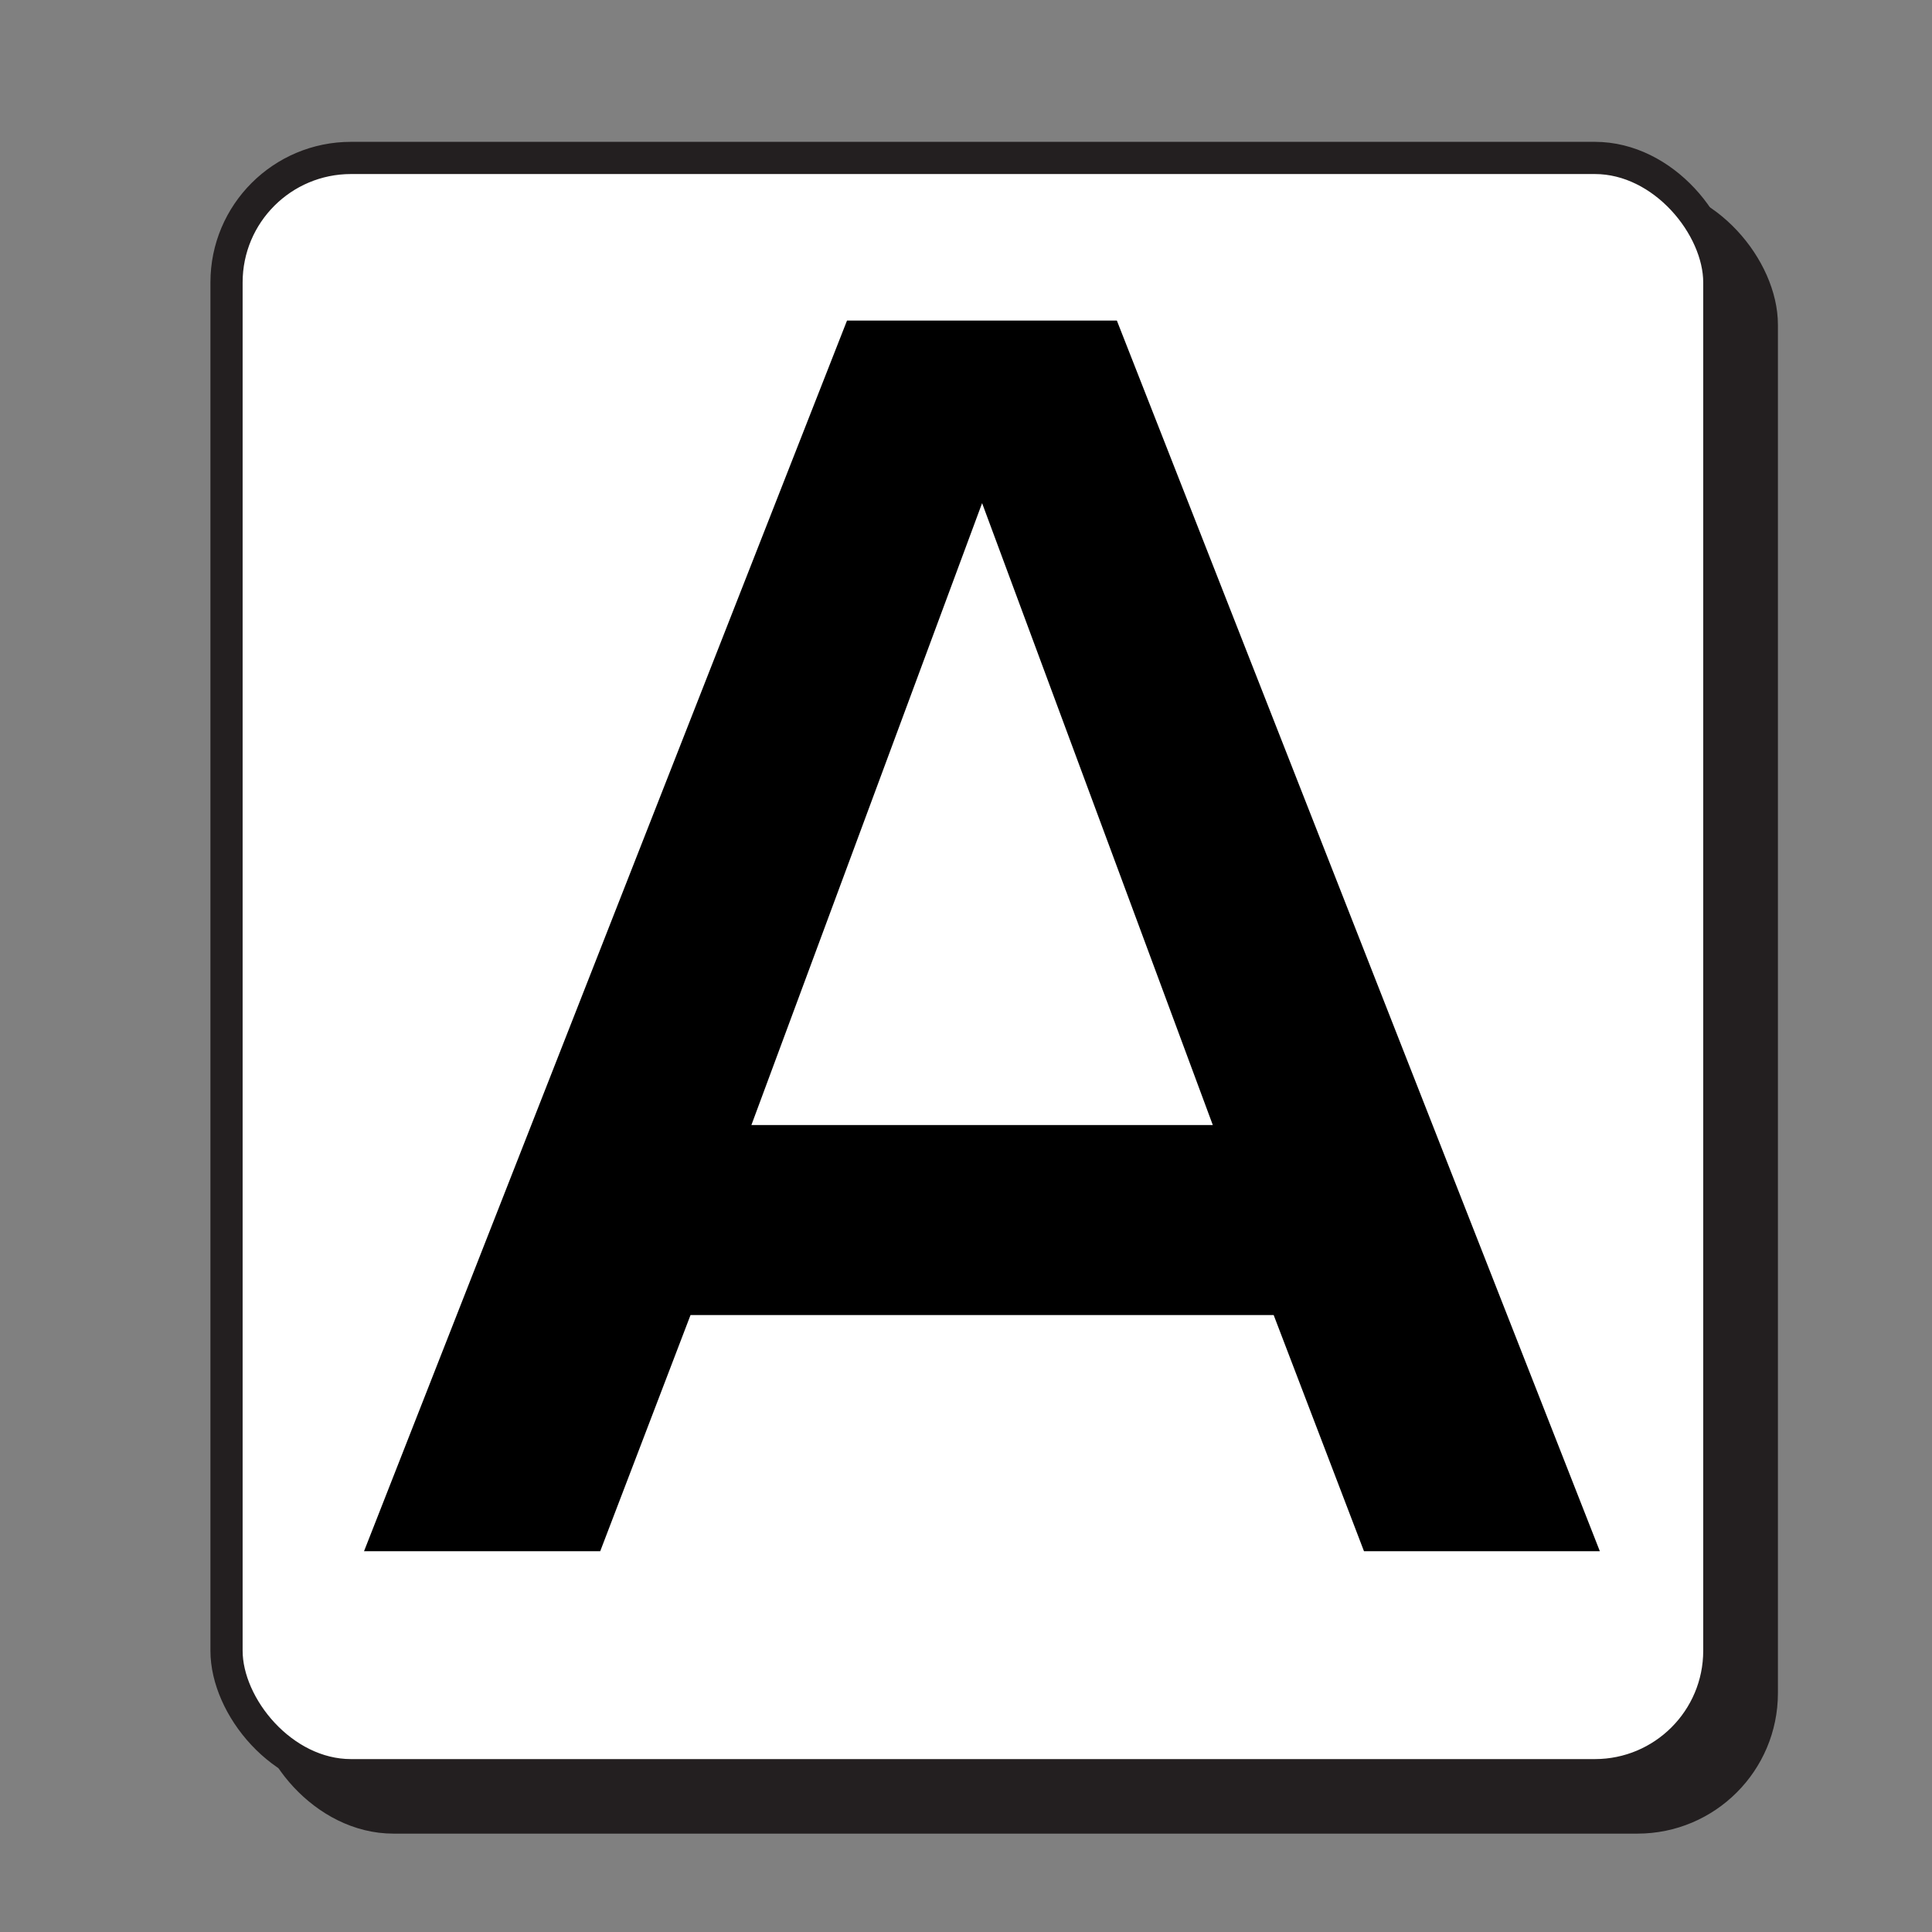
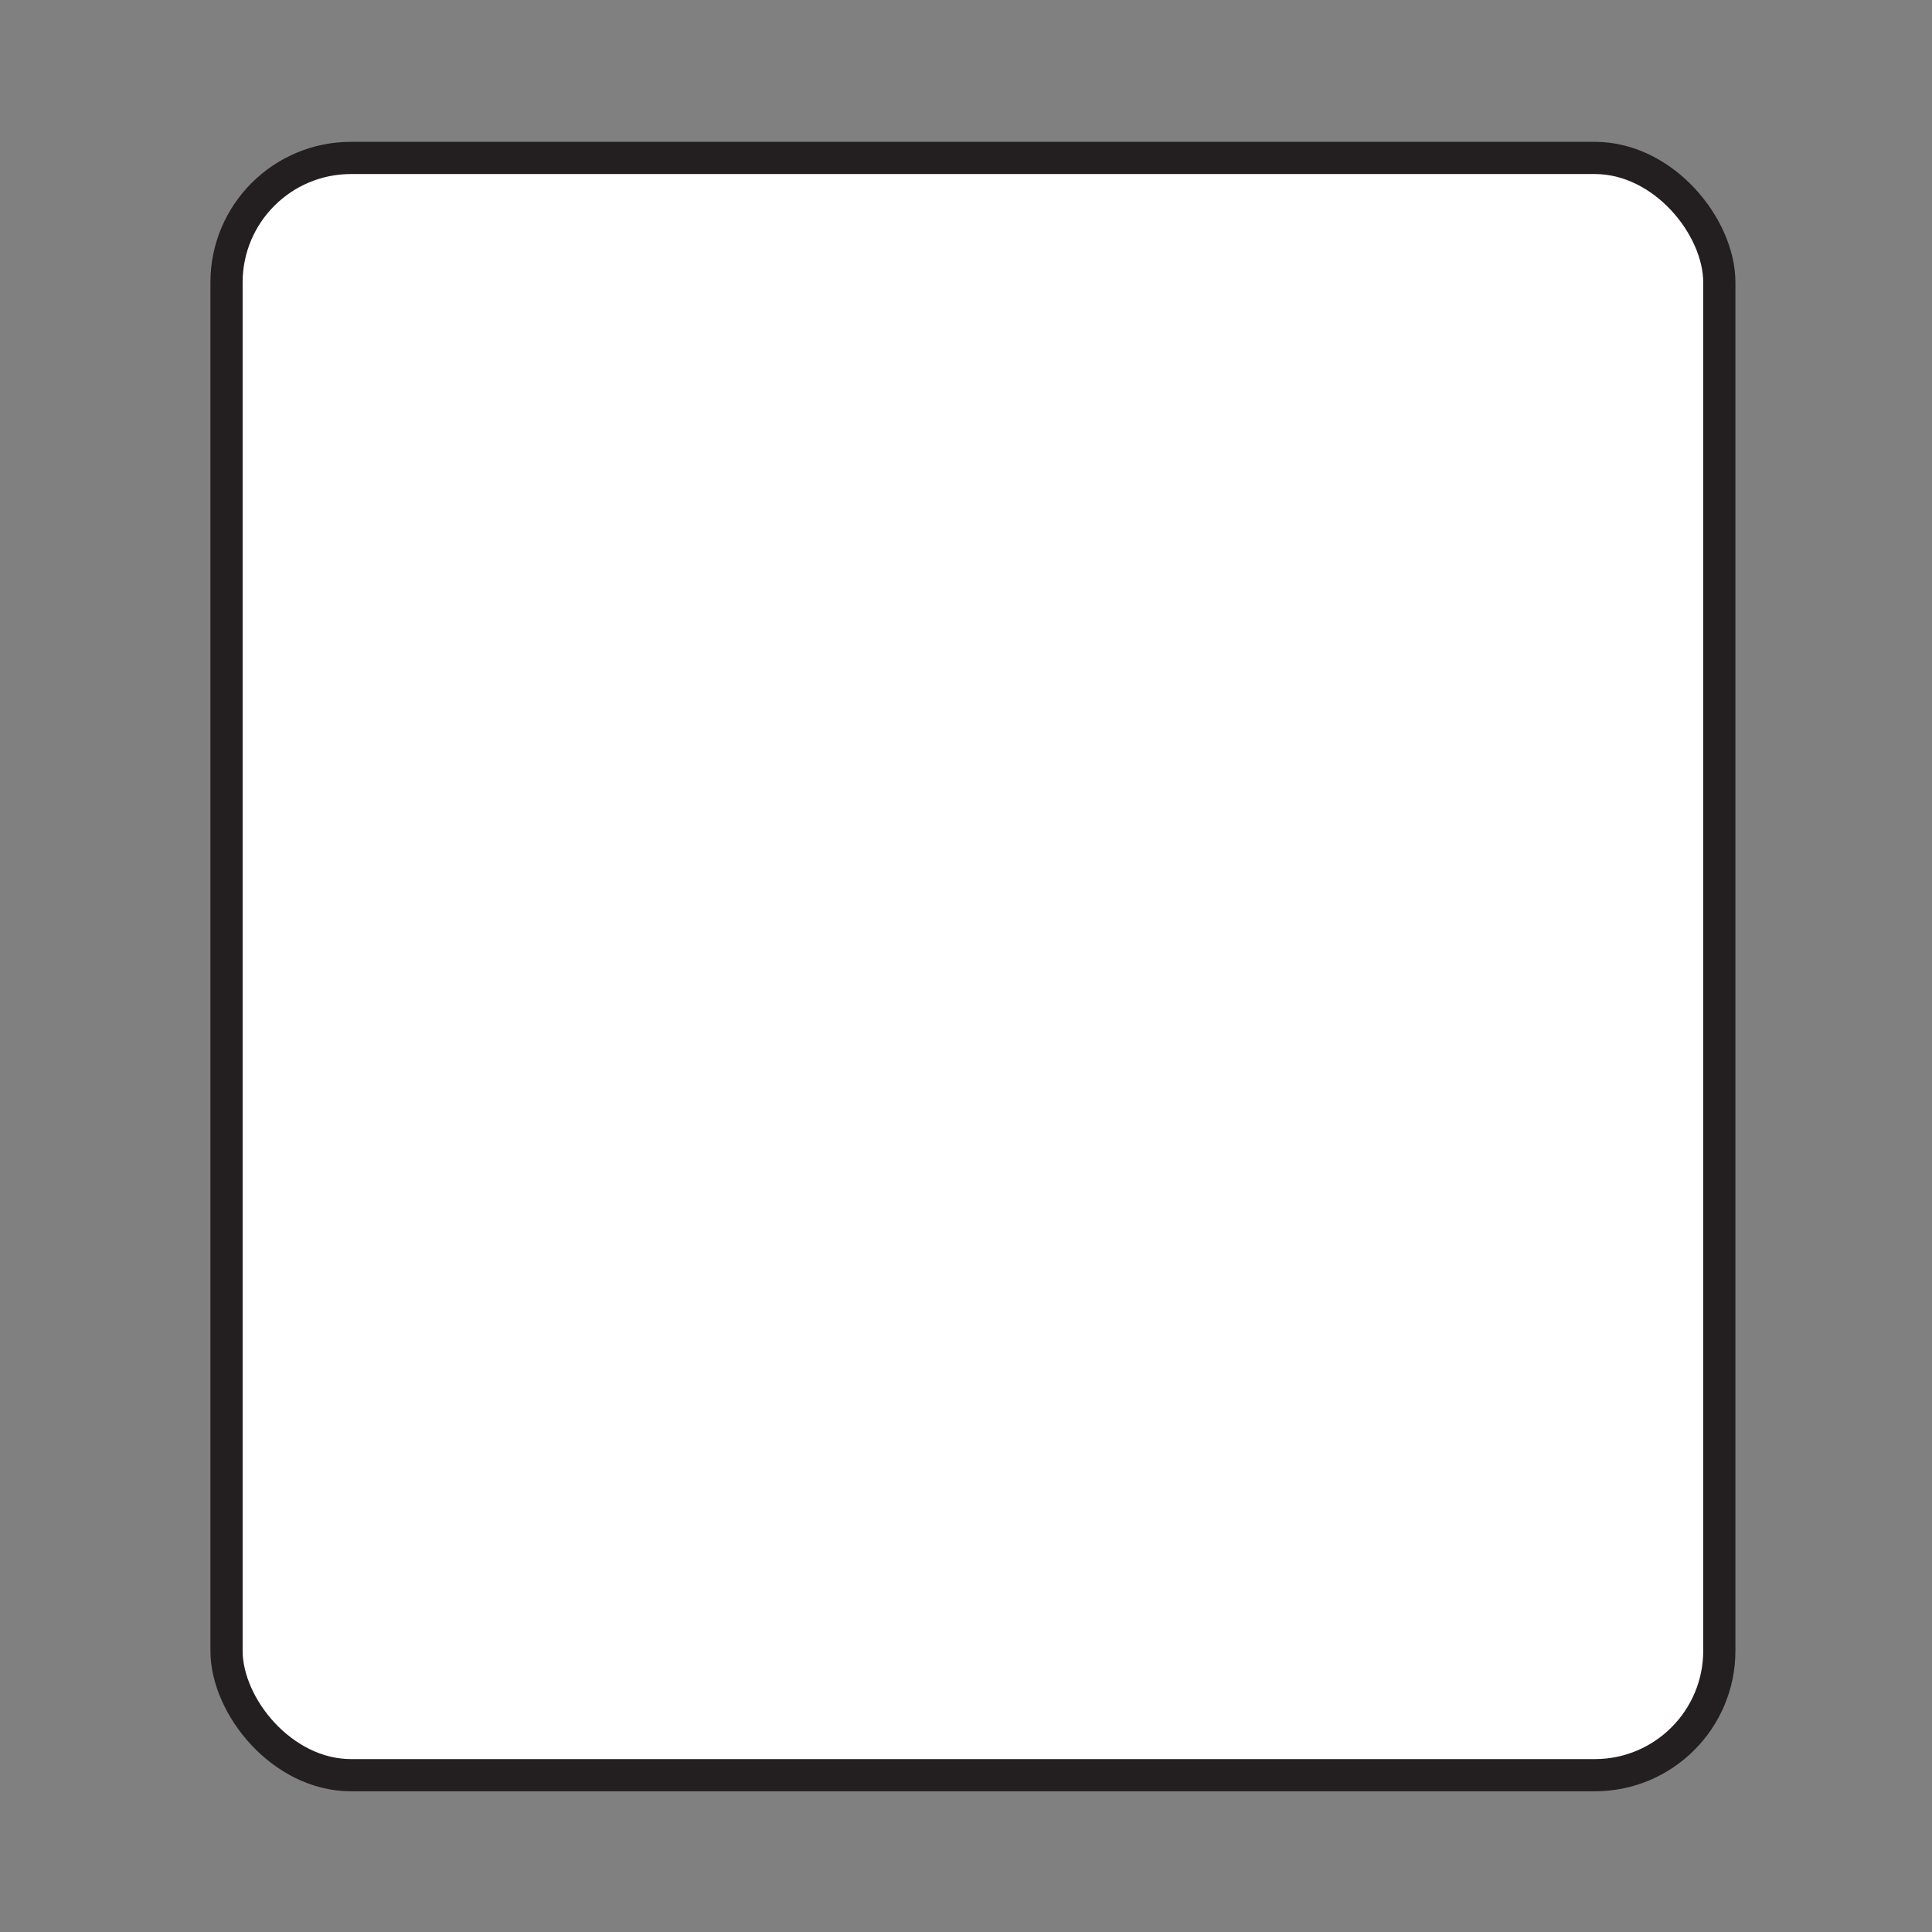
<svg xmlns="http://www.w3.org/2000/svg" viewBox="0 0 120 120">
  <rect x="0" y="0" width="120" height="120" fill="#808080" stroke="none" />
  <defs>
    <style>.a{fill:#231f20;}.a,.b{stroke:#231f20;stroke-miterlimit:10;stroke-width:2px;}.b{fill:#fff;}</style>
  </defs>
-   <rect class="a" x="16.71" y="12.44" width="92.72" height="100.45" rx="7.73" />
  <rect class="b" x="14.07" y="9.81" width="92.72" height="100.45" rx="7.73" />
-   <path d="M79.11,81.68H42.89L37.28,96.35H22.61l30-76.44H69.37l30,76.44H84.72ZM46.67,69.88H75.33L61,31.25Z" />
</svg>